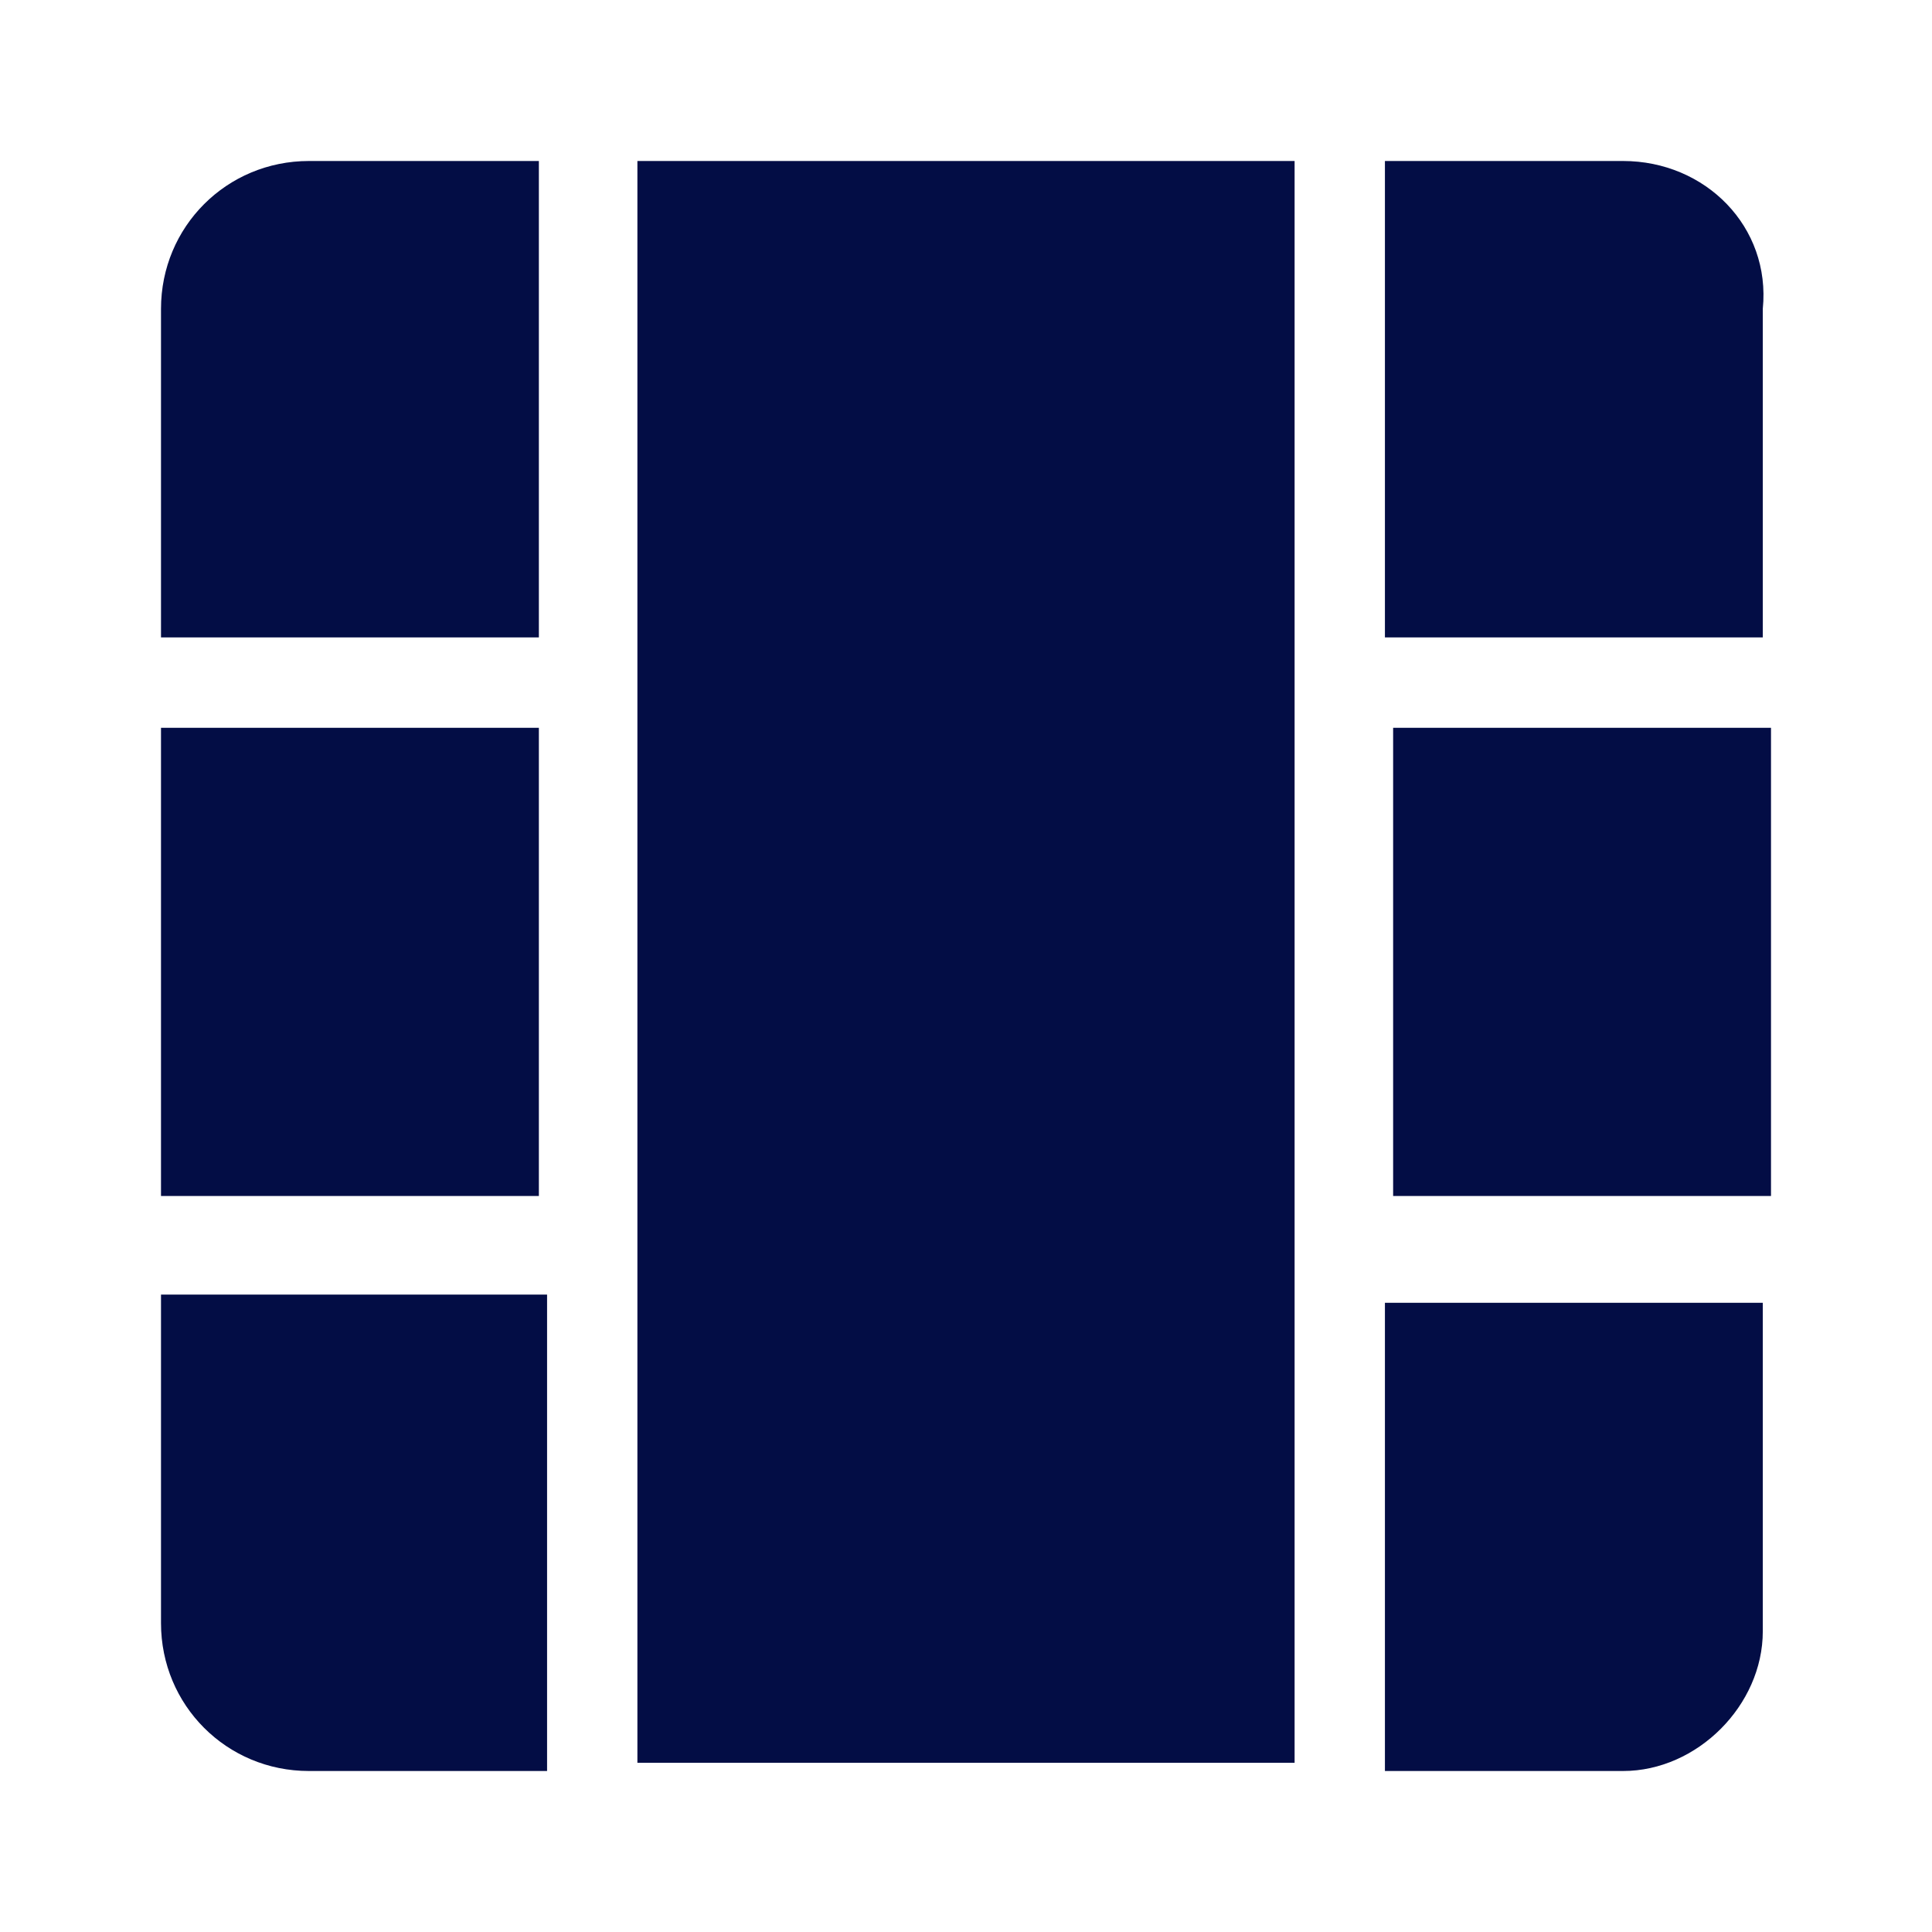
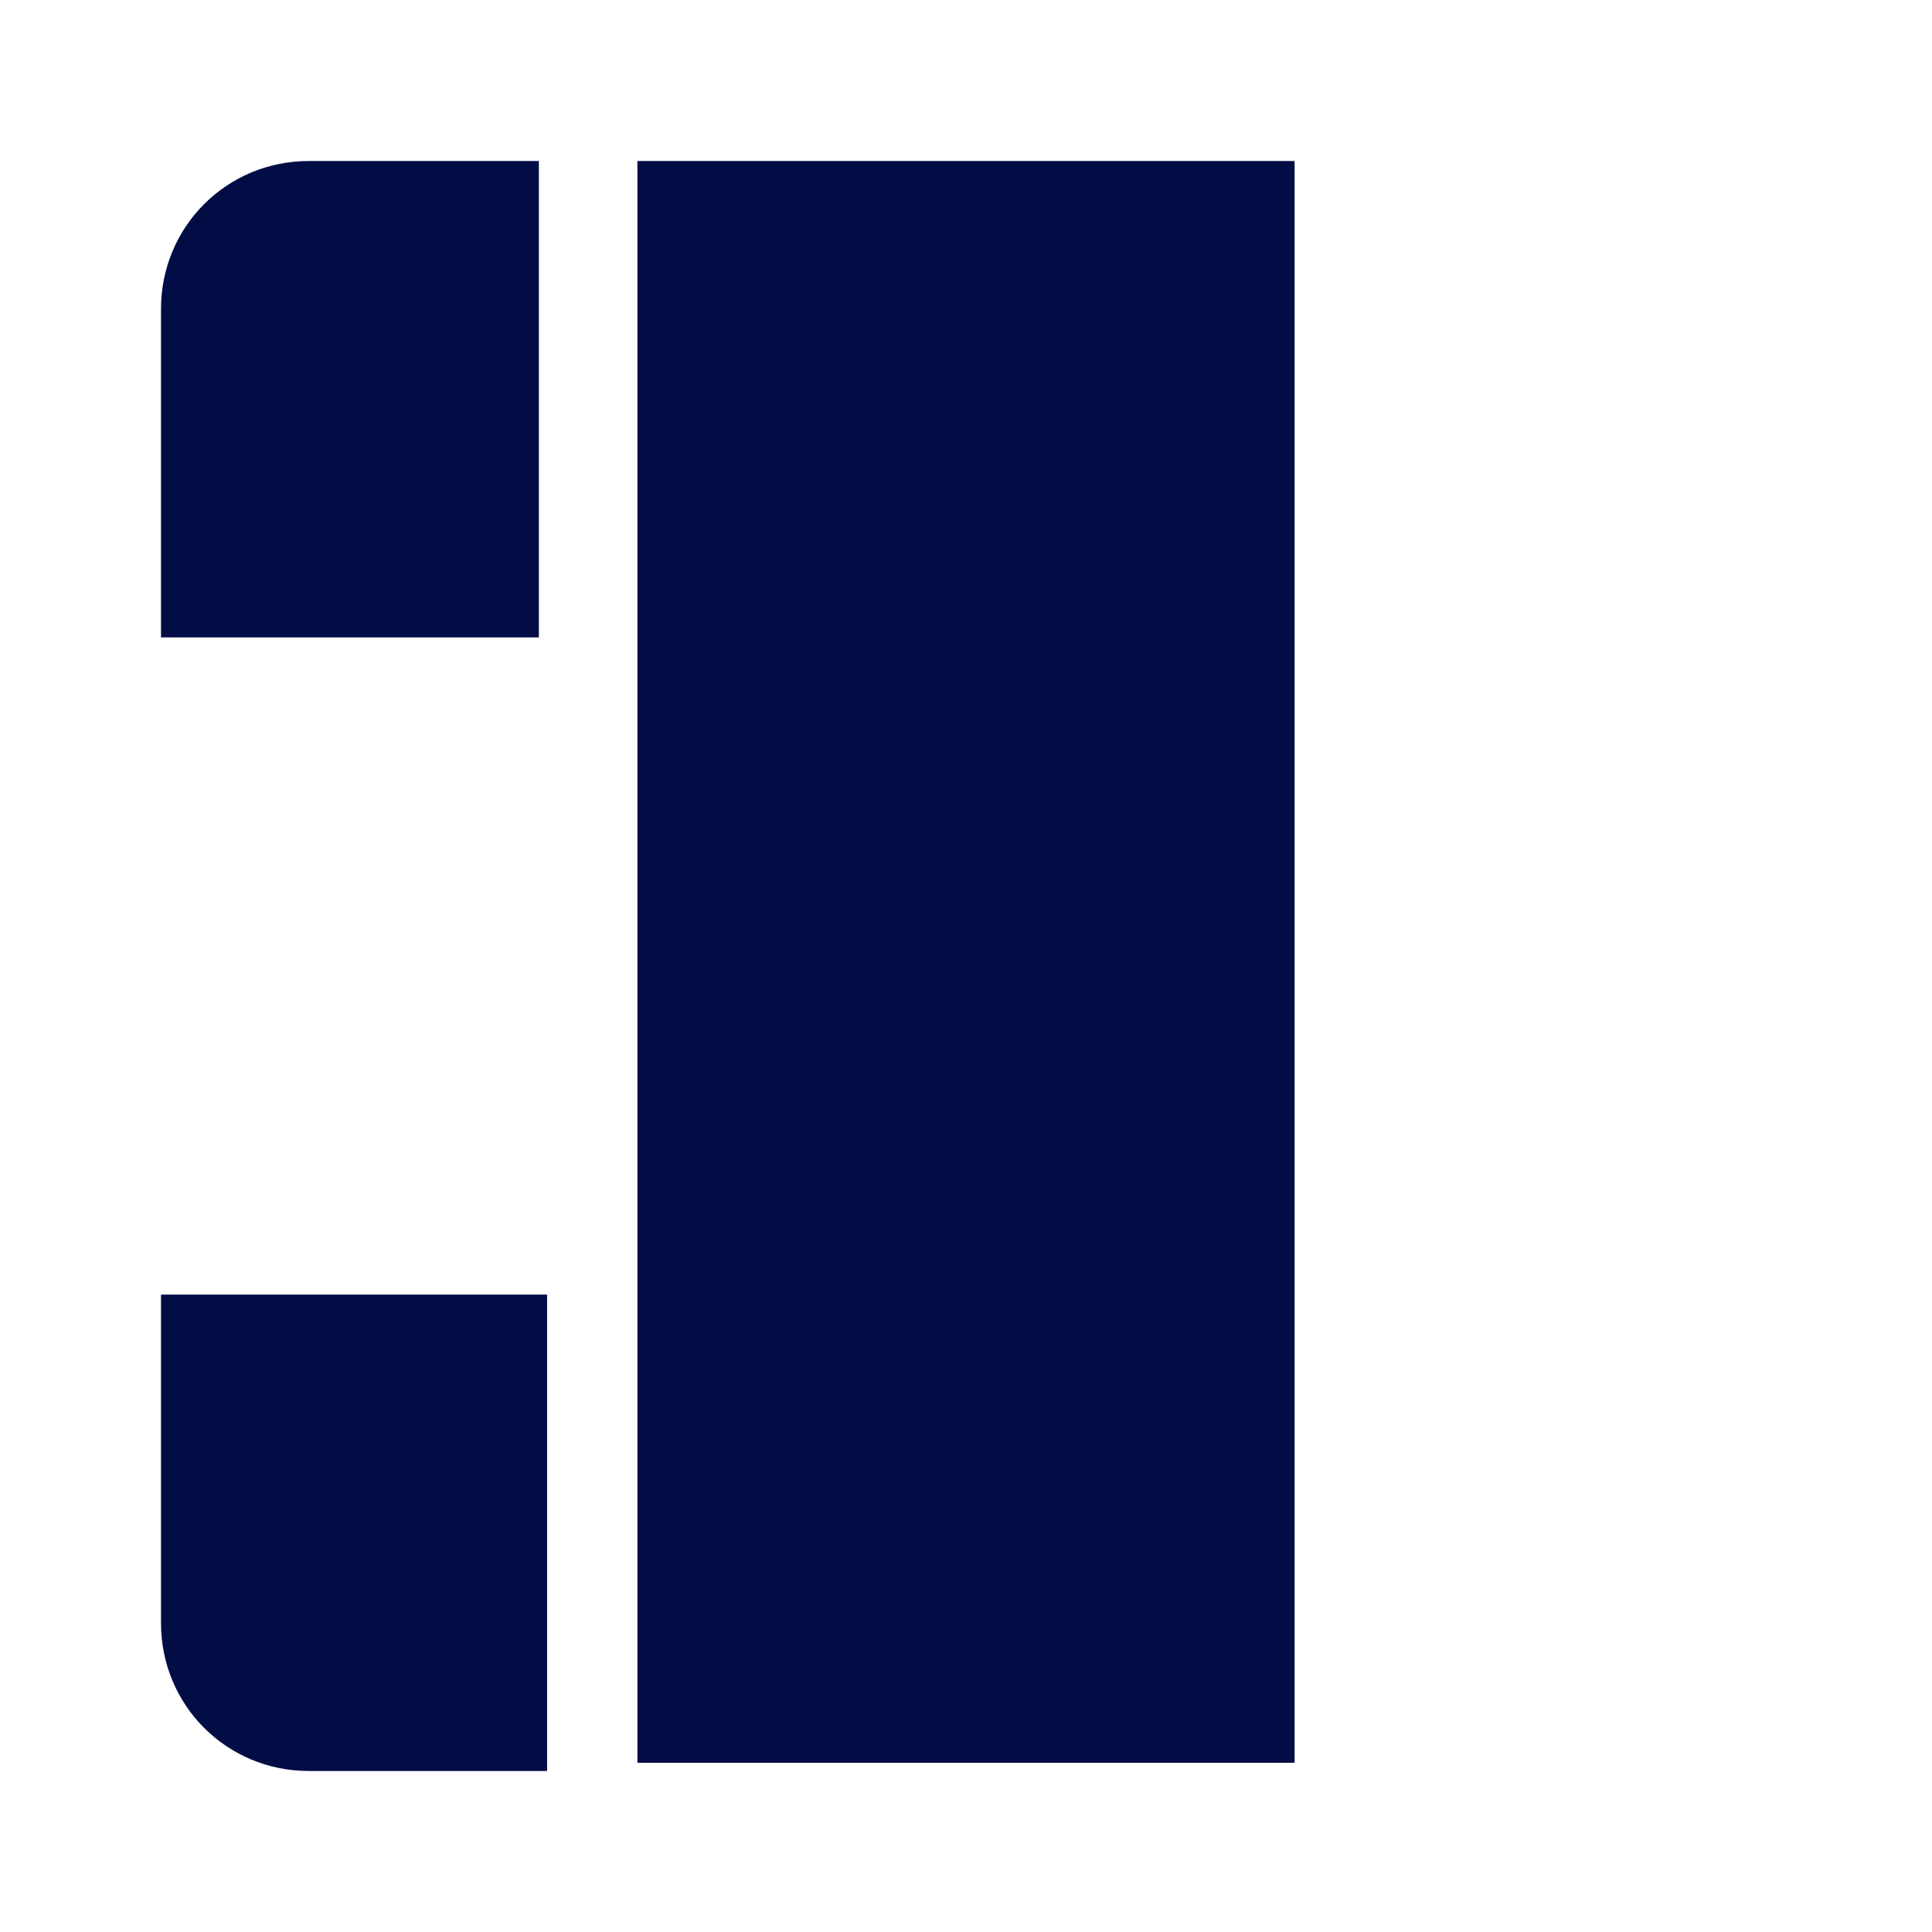
<svg xmlns="http://www.w3.org/2000/svg" width="800px" height="800px" viewBox="0 0 24 24" fill="none">
-   <path d="M20.163 22C21.082 22 21.898 21.184 21.898 20.265V16.184H17.204V22H20.163Z" fill="#030D45" />
-   <path d="M22 9.041H17.306V14.857H22V9.041Z" fill="#030D45" />
-   <path d="M20.163 2H17.204V7.918H21.898V3.837C22 2.816 21.184 2 20.163 2Z" fill="#030D45" />
  <path d="M16.082 2H7.918V21.898H16.082V2Z" fill="#030D45" />
  <path d="M2 20.163C2 21.184 2.816 22 3.837 22H6.796V16.082H2V20.163Z" fill="#030D45" />
-   <path d="M6.694 9.041H2V14.857H6.694V9.041Z" fill="#030D45" />
  <path d="M2 3.837V7.918H6.694V2H3.837C2.816 2 2 2.816 2 3.837Z" fill="#030D45" />
</svg>